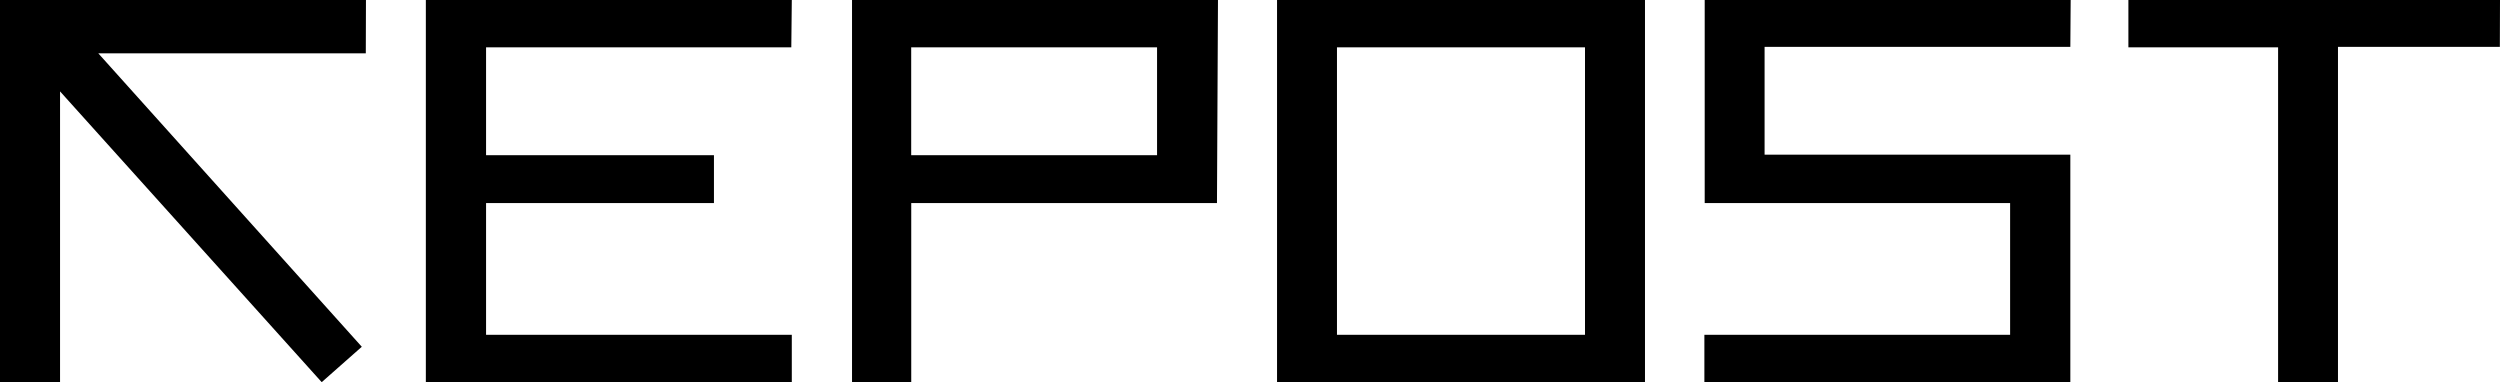
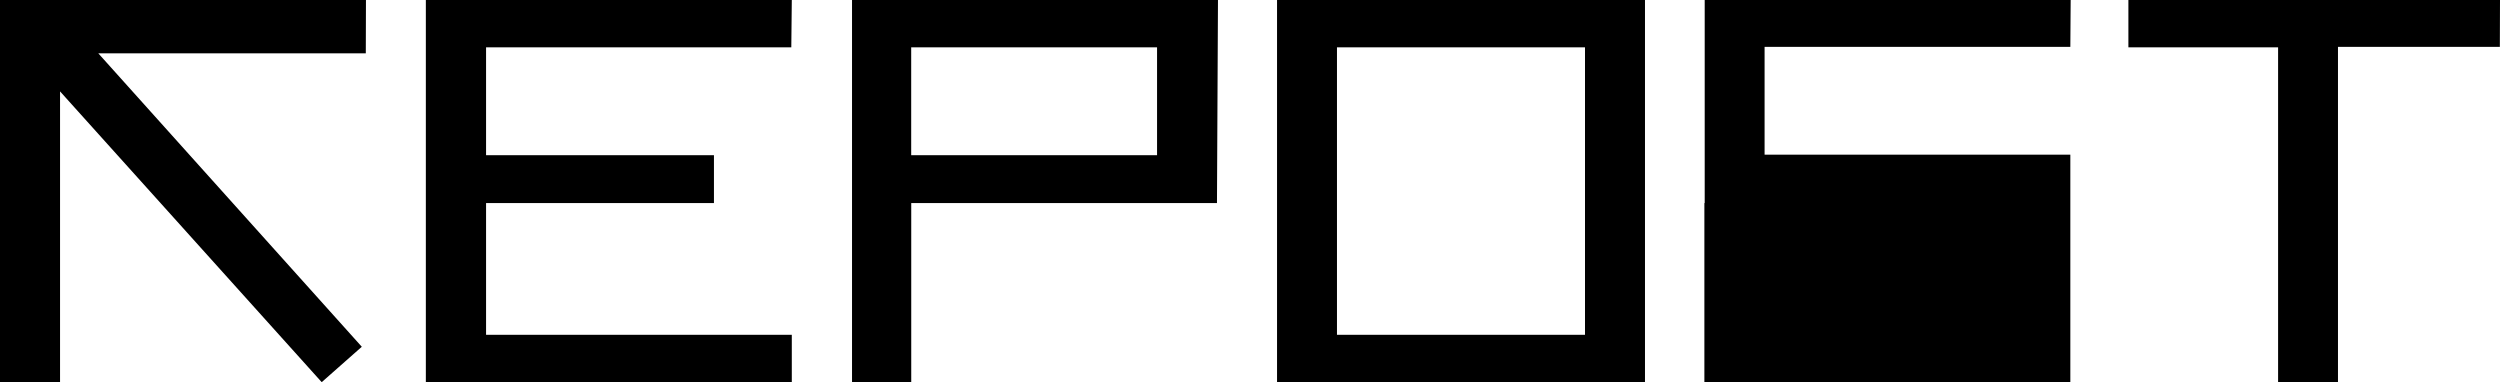
<svg xmlns="http://www.w3.org/2000/svg" width="157" height="24" viewBox="0 0 157 24" fill="none">
-   <path fill-rule="evenodd" clip-rule="evenodd" d="M22.972 3.35H6.174L22.721 21.777L20.203 24L3.771 5.739V24H0L0 0L22.982 0L22.972 3.35ZM49.694 2.974H30.525V9.746H44.836V12.751H30.525V21.026H49.725V24H26.743V0L49.725 0L49.694 2.974ZM76.426 12.751H57.226V24H53.507V0L76.489 0L76.426 12.751ZM103.305 24H80.198V0L103.305 0V24ZM130.017 2.943H110.816V9.715H130.017V24H107.035V21.026H126.235V12.751H107.055V0L130.038 0L130.017 2.943ZM156.99 2.943H146.825V24H143.064V2.974H133.663V0L157 0L156.99 2.943ZM99.538 2.974H83.962V21.026H99.538V2.974ZM57.223 2.974H72.663V9.746H57.223V2.974Z" fill="black" />
+   <path fill-rule="evenodd" clip-rule="evenodd" d="M22.972 3.35H6.174L22.721 21.777L20.203 24L3.771 5.739V24H0L0 0L22.982 0L22.972 3.35ZM49.694 2.974H30.525V9.746H44.836V12.751H30.525V21.026H49.725V24H26.743V0L49.725 0L49.694 2.974ZM76.426 12.751H57.226V24H53.507V0L76.489 0L76.426 12.751ZM103.305 24H80.198V0L103.305 0V24ZM130.017 2.943H110.816V9.715H130.017V24H107.035V21.026V12.751H107.055V0L130.038 0L130.017 2.943ZM156.99 2.943H146.825V24H143.064V2.974H133.663V0L157 0L156.99 2.943ZM99.538 2.974H83.962V21.026H99.538V2.974ZM57.223 2.974H72.663V9.746H57.223V2.974Z" fill="black" />
</svg>